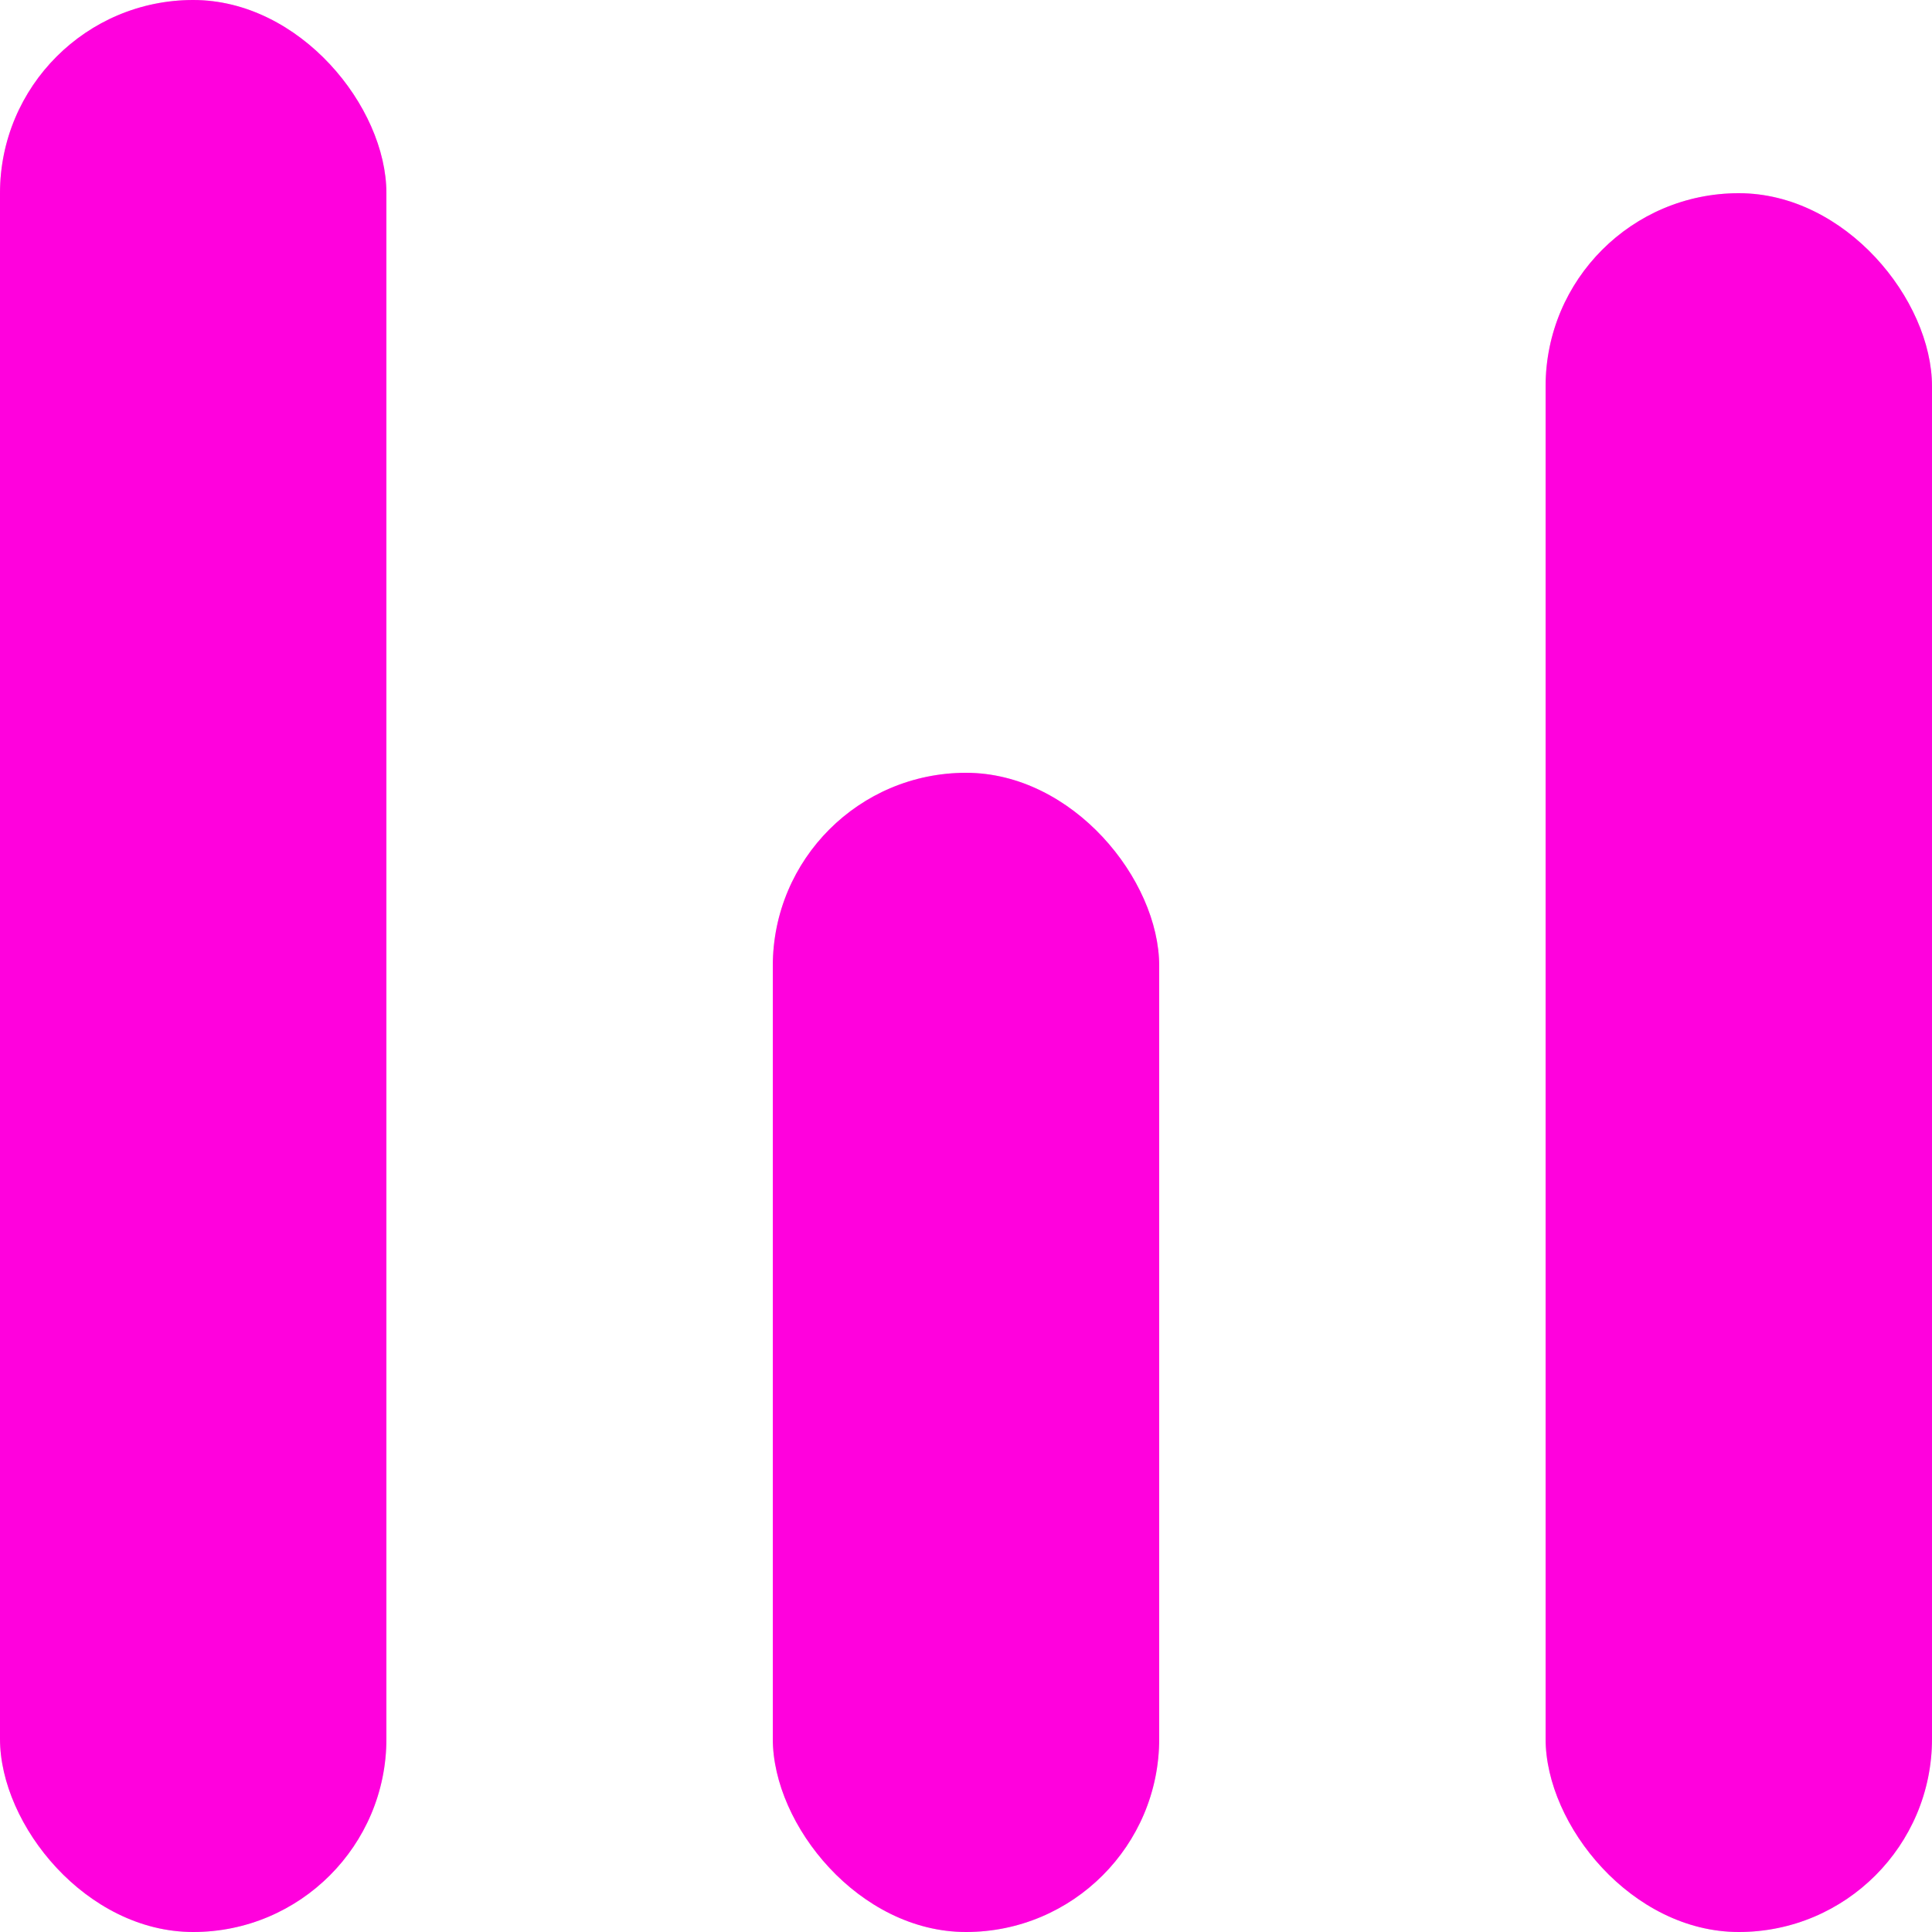
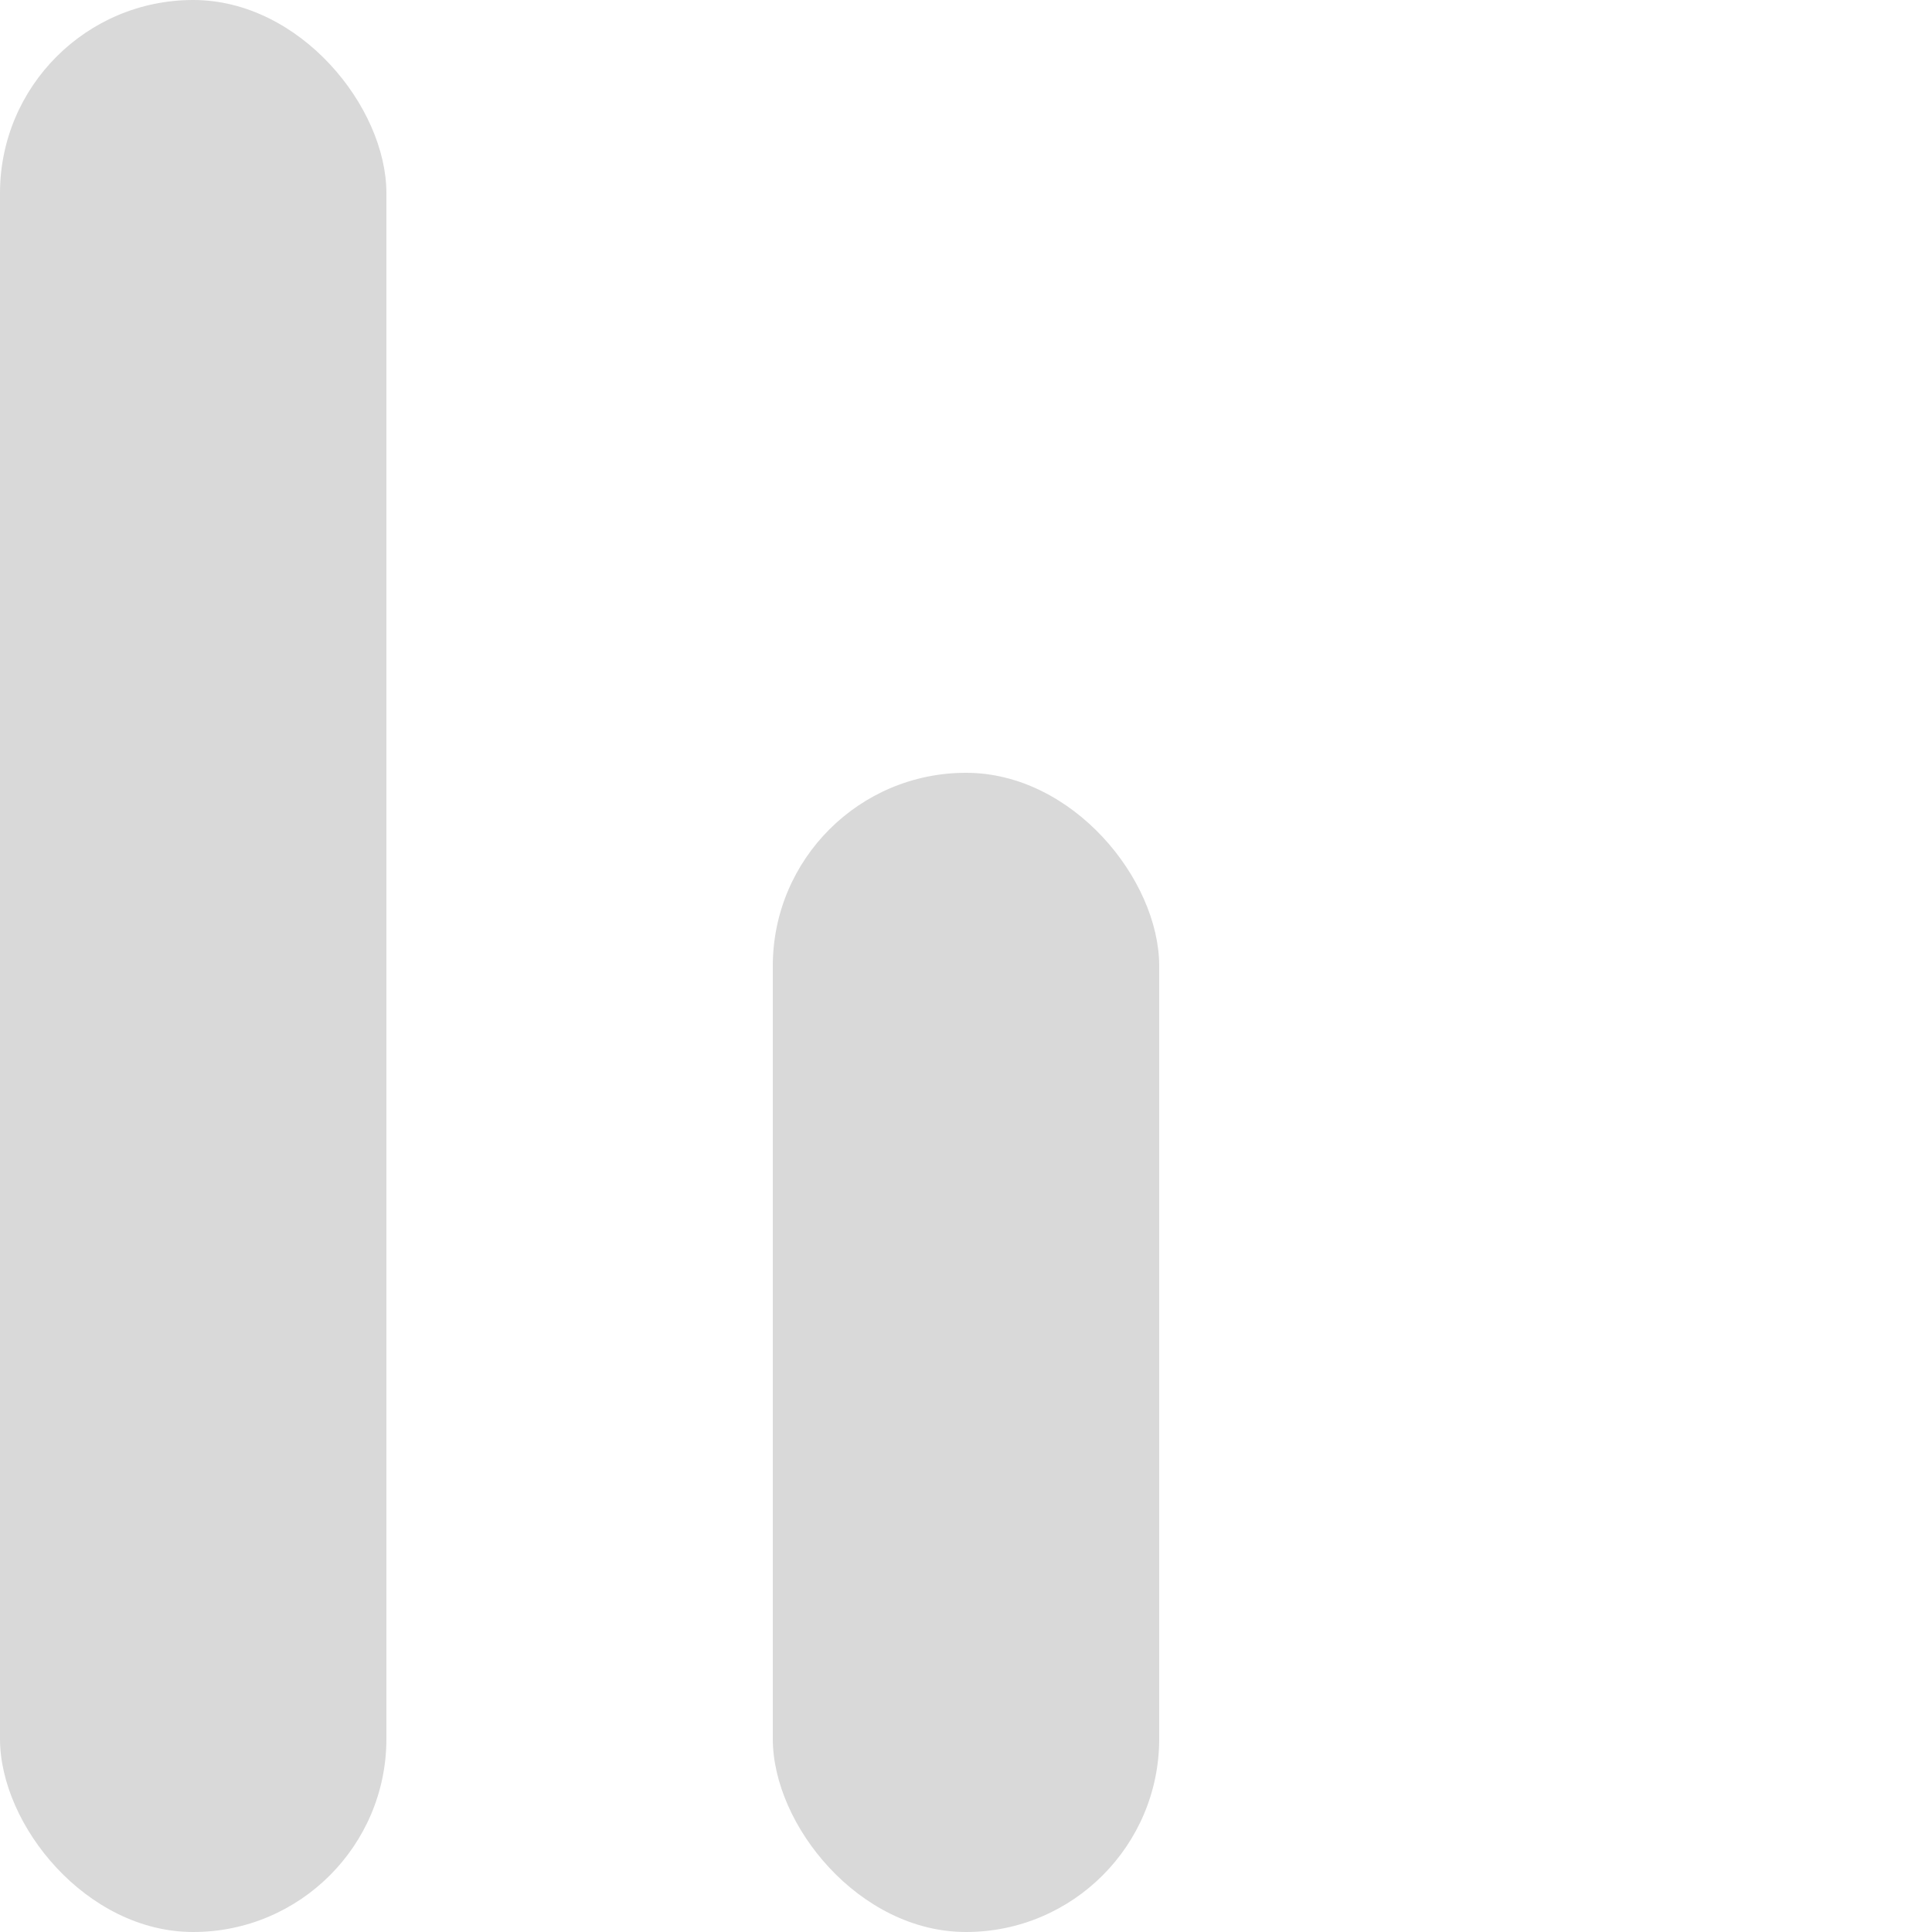
<svg xmlns="http://www.w3.org/2000/svg" width="10" height="10" viewBox="0 0 10 10" fill="none">
  <rect width="2" height="10" rx="1" fill="#D9D9D9" />
-   <rect width="2" height="10" rx="1" fill="#FF01DD" />
  <rect x="4" y="4" width="2" height="6" rx="1" fill="#D9D9D9" />
-   <rect x="4" y="4" width="2" height="6" rx="1" fill="#FF01DD" />
-   <rect x="8" y="1" width="2" height="9" rx="1" fill="#D9D9D9" />
-   <rect x="8" y="1" width="2" height="9" rx="1" fill="#FF01DD" />
</svg>